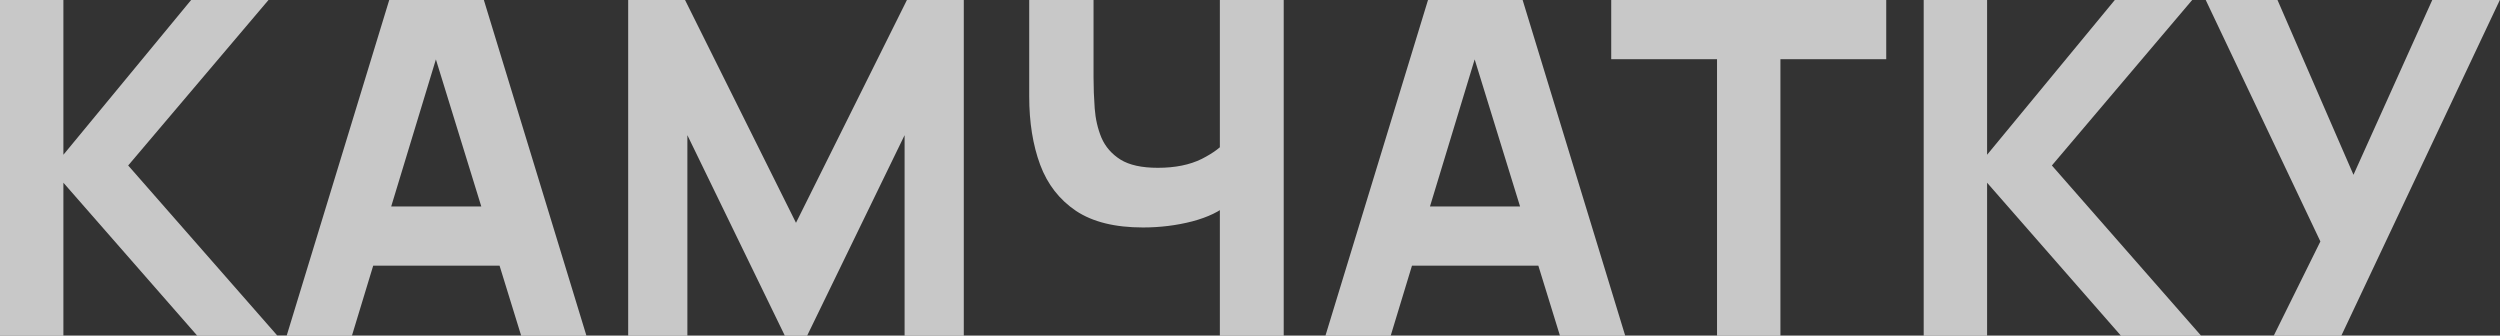
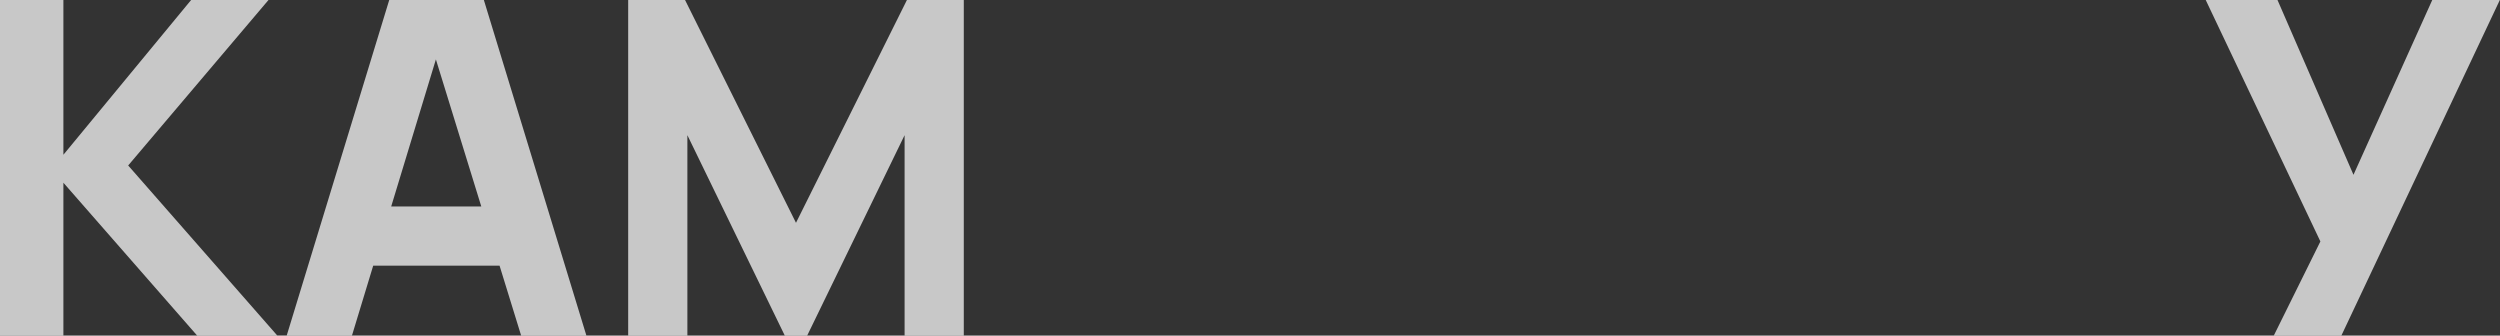
<svg xmlns="http://www.w3.org/2000/svg" width="1609" height="216" viewBox="0 0 1609 216" fill="none">
  <rect x="0" y="0" width="1609" height="216" fill="#333333" stroke="none" />
  <path d="M1463.4 216L1493.4 155.4L1419.6 0H1465.8L1514.7 112.5L1565.4 0H1608.9L1506.9 216H1463.4Z" fill="white" fill-opacity="0.73" />
-   <path d="M1238.09 216V0H1278.89V99.6L1361.09 0H1410.89L1320.59 106.5L1416.59 216H1364.99L1278.89 117.6V216H1238.09Z" fill="white" fill-opacity="0.73" />
-   <path d="M1105.08 216V38.1H1036.98V0H1213.98V38.1H1145.88V216H1105.08Z" fill="white" fill-opacity="0.73" />
-   <path d="M853.066 216L919.066 0H979.966L1045.97 216H1003.97L945.166 25.5H952.966L895.066 216H853.066ZM892.666 171V132.9H1006.67V171H892.666Z" fill="white" fill-opacity="0.73" />
-   <path d="M785.102 216V121.8L790.802 131.1C785.302 136 777.452 139.8 767.252 142.5C757.152 145.1 746.602 146.4 735.602 146.4C717.602 146.4 703.252 142.85 692.552 135.75C681.852 128.55 674.152 118.65 669.452 106.05C664.752 93.35 662.402 78.7 662.402 62.1V0H703.802V49.8C703.802 56.3 704.052 62.95 704.552 69.75C705.052 76.55 706.502 82.85 708.902 88.65C711.402 94.45 715.502 99.15 721.202 102.75C726.902 106.25 734.902 108 745.202 108C756.302 108 765.702 106.1 773.402 102.3C781.102 98.4 786.502 94.3 789.602 90L785.102 108.3V0H826.202V216H785.102Z" fill="white" fill-opacity="0.73" />
  <path d="M404.297 216V0H440.897L512.297 143.4L583.697 0H620.297V216H582.197V87L519.497 216H505.097L442.397 87V216H404.297Z" fill="white" fill-opacity="0.73" />
  <path d="M184.512 216L250.512 0H311.412L377.412 216H335.412L276.612 25.5H284.412L226.512 216H184.512ZM224.112 171V132.9H338.112V171H224.112Z" fill="white" fill-opacity="0.73" />
  <path d="M0 216V0H40.8V99.6L123 0H172.8L82.5 106.5L178.5 216H126.9L40.8 117.6V216H0Z" fill="white" fill-opacity="0.73" />
</svg>